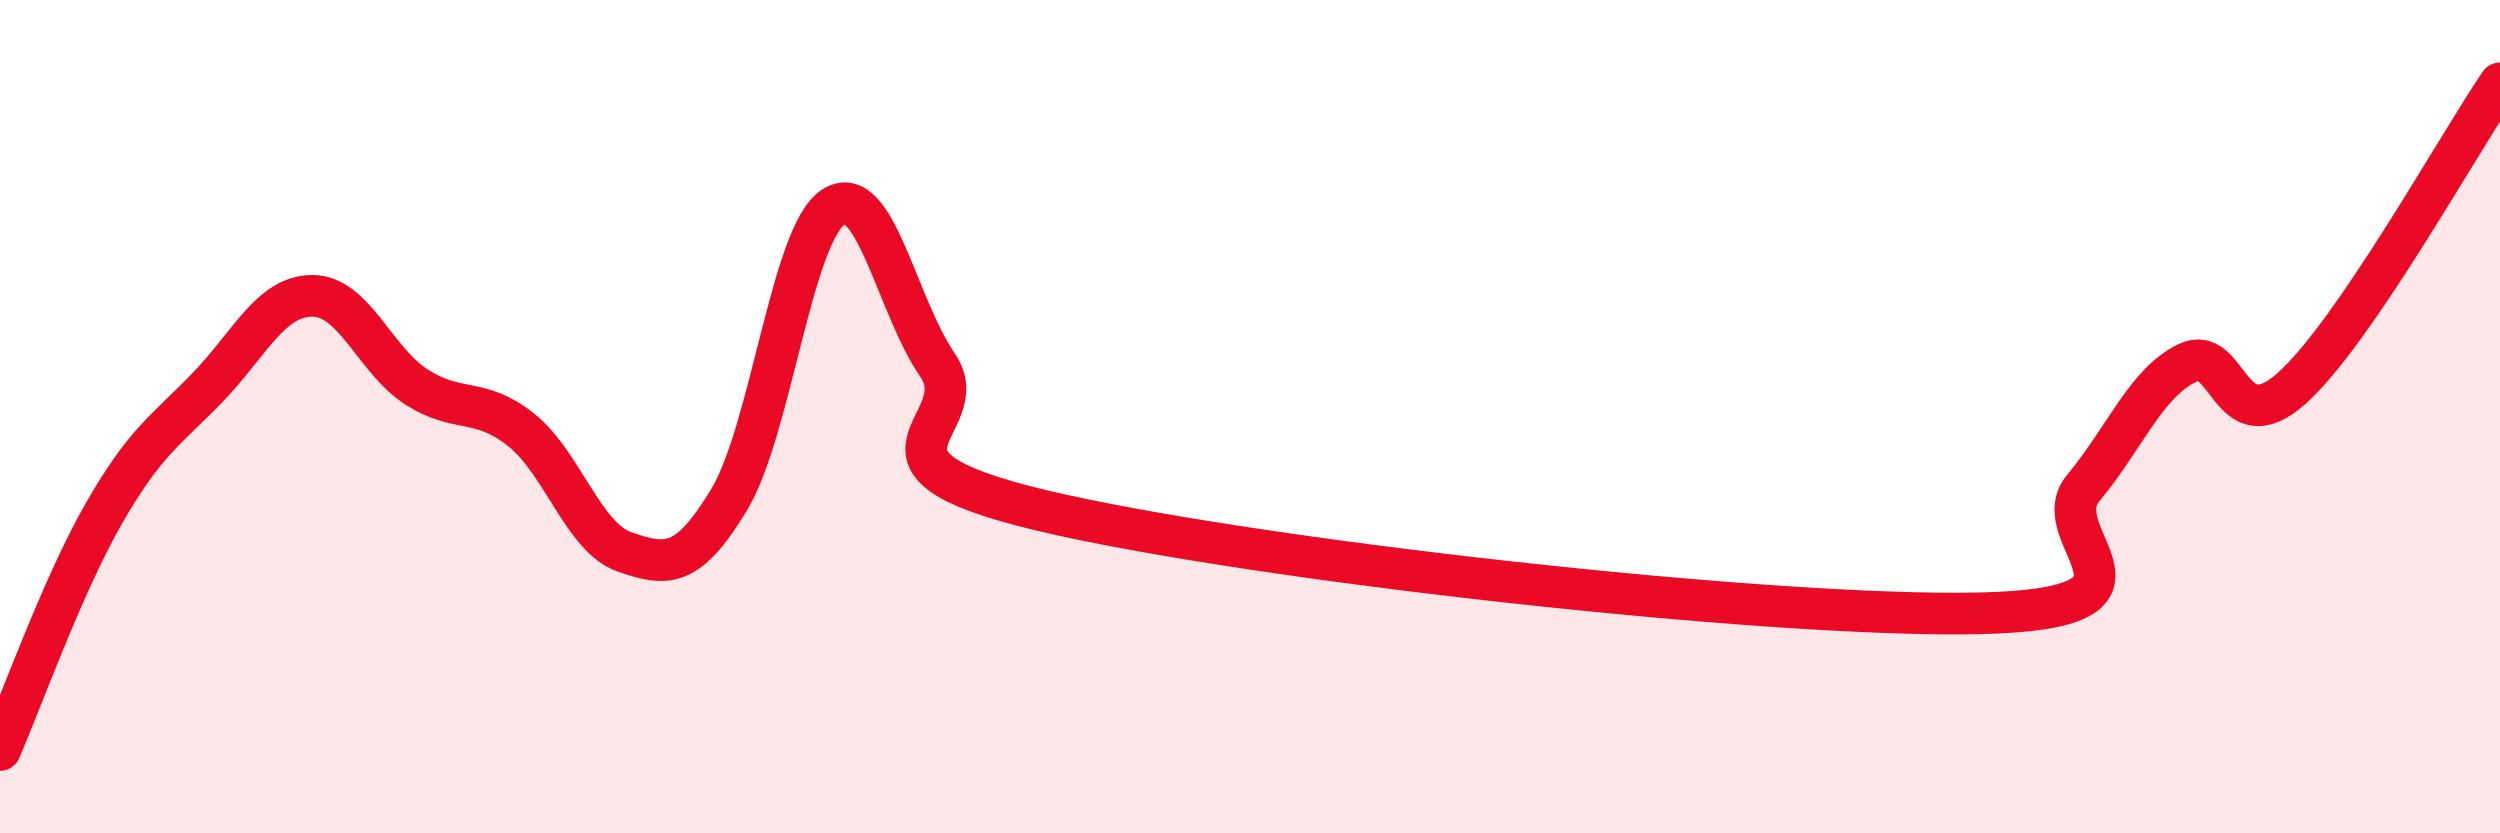
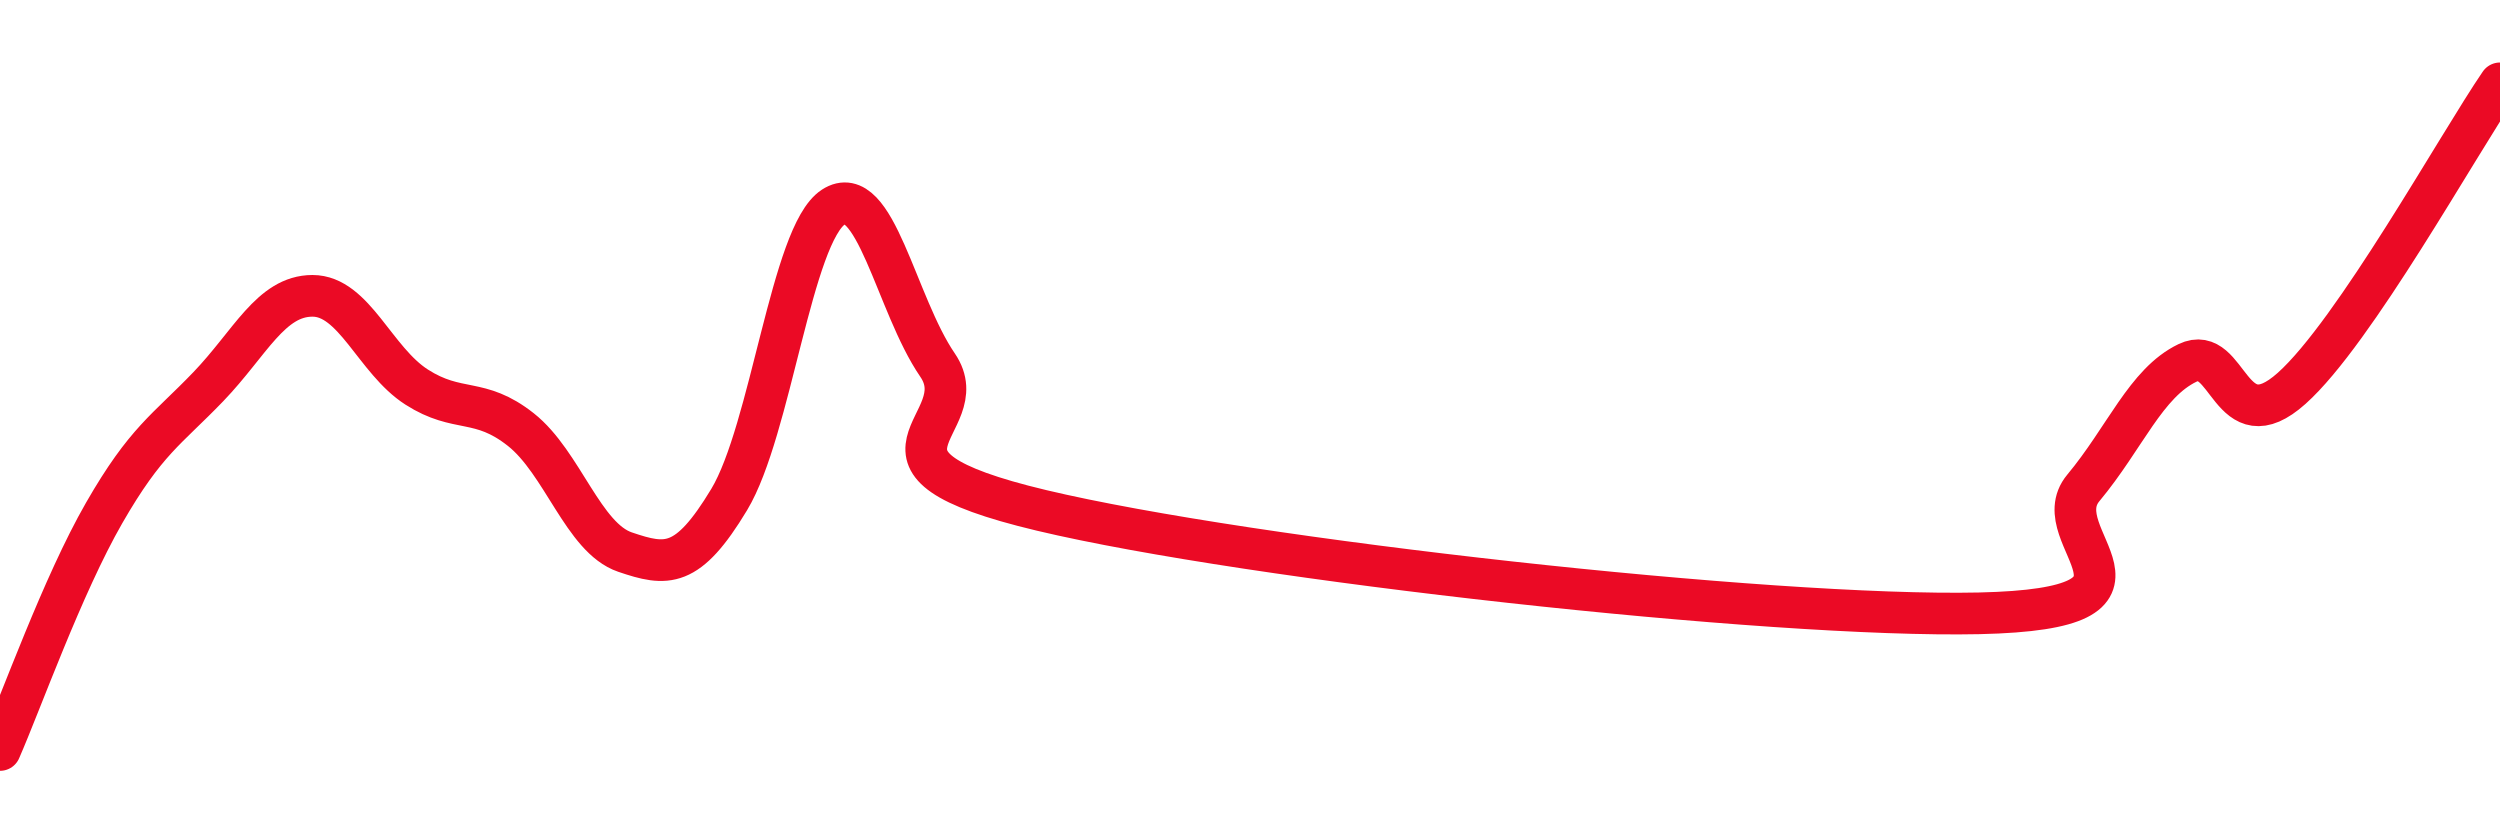
<svg xmlns="http://www.w3.org/2000/svg" width="60" height="20" viewBox="0 0 60 20">
-   <path d="M 0,18 C 0.5,16.86 1.5,14.05 2.5,12.31 C 3.5,10.57 4,10.32 5,9.28 C 6,8.24 6.5,7.1 7.5,7.1 C 8.5,7.1 9,8.65 10,9.29 C 11,9.93 11.5,9.52 12.5,10.31 C 13.5,11.1 14,12.91 15,13.25 C 16,13.59 16.5,13.65 17.5,11.99 C 18.5,10.33 19,5.62 20,4.97 C 21,4.32 21.5,7.3 22.5,8.76 C 23.5,10.22 20,11.06 25,12.25 C 30,13.44 42.5,14.83 47.5,14.72 C 52.5,14.61 49,12.91 50,11.71 C 51,10.51 51.5,9.19 52.5,8.71 C 53.5,8.23 53.5,10.66 55,9.32 C 56.5,7.98 59,3.46 60,2L60 20L0 20Z" fill="#EB0A25" opacity="0.1" stroke-linecap="round" stroke-linejoin="round" />
  <path d="M 0,18 C 0.5,16.86 1.5,14.05 2.5,12.31 C 3.5,10.57 4,10.32 5,9.28 C 6,8.24 6.5,7.1 7.5,7.1 C 8.5,7.1 9,8.65 10,9.29 C 11,9.93 11.5,9.52 12.5,10.31 C 13.5,11.1 14,12.91 15,13.25 C 16,13.59 16.5,13.65 17.5,11.99 C 18.5,10.33 19,5.62 20,4.97 C 21,4.32 21.5,7.3 22.5,8.76 C 23.5,10.22 20,11.06 25,12.25 C 30,13.44 42.5,14.83 47.5,14.72 C 52.5,14.61 49,12.91 50,11.71 C 51,10.51 51.5,9.19 52.5,8.71 C 53.5,8.23 53.5,10.66 55,9.32 C 56.5,7.98 59,3.46 60,2" stroke="#EB0A25" stroke-width="1" fill="none" stroke-linecap="round" stroke-linejoin="round" />
</svg>